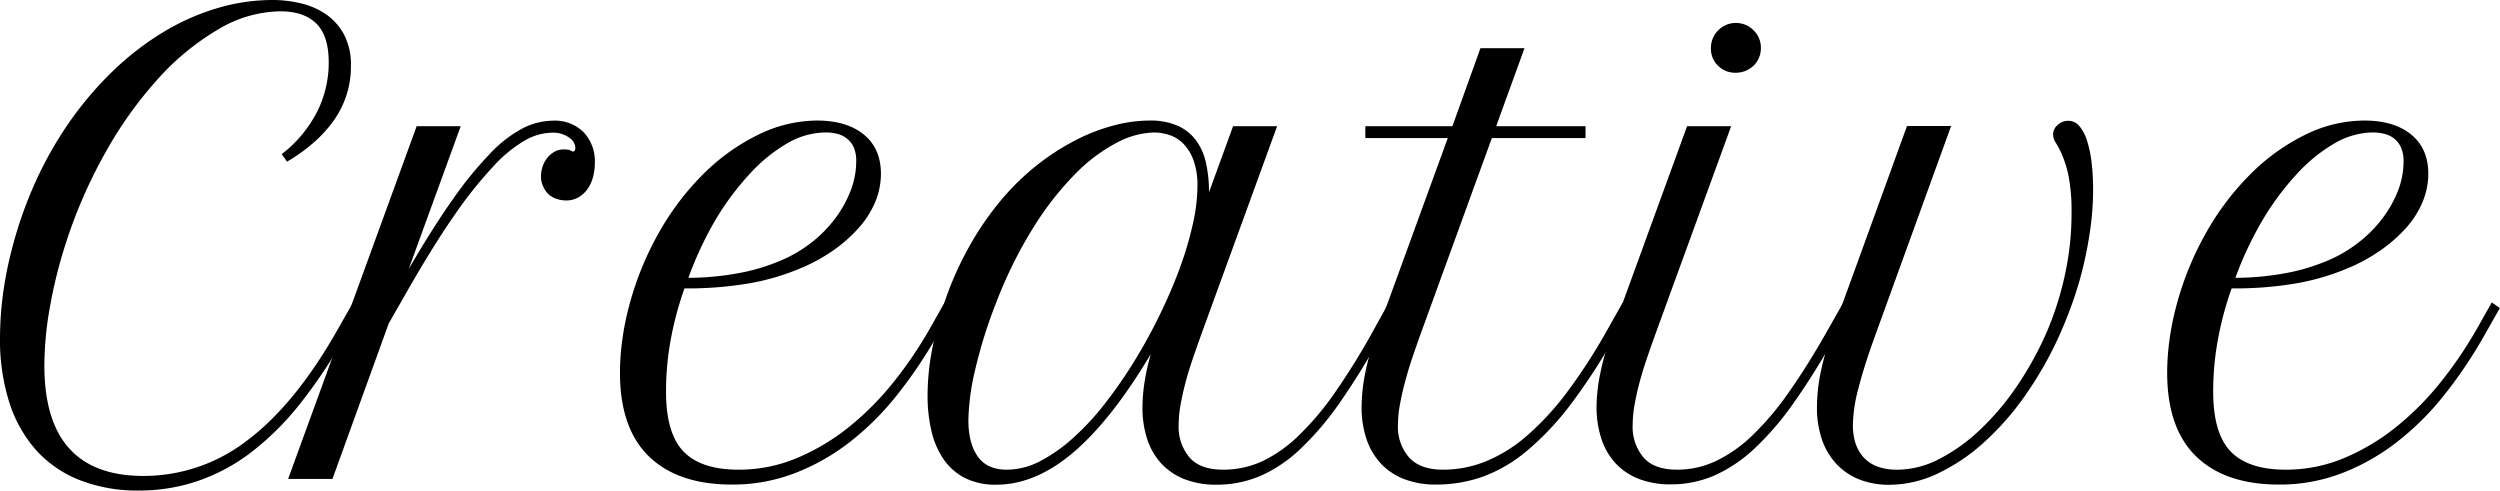
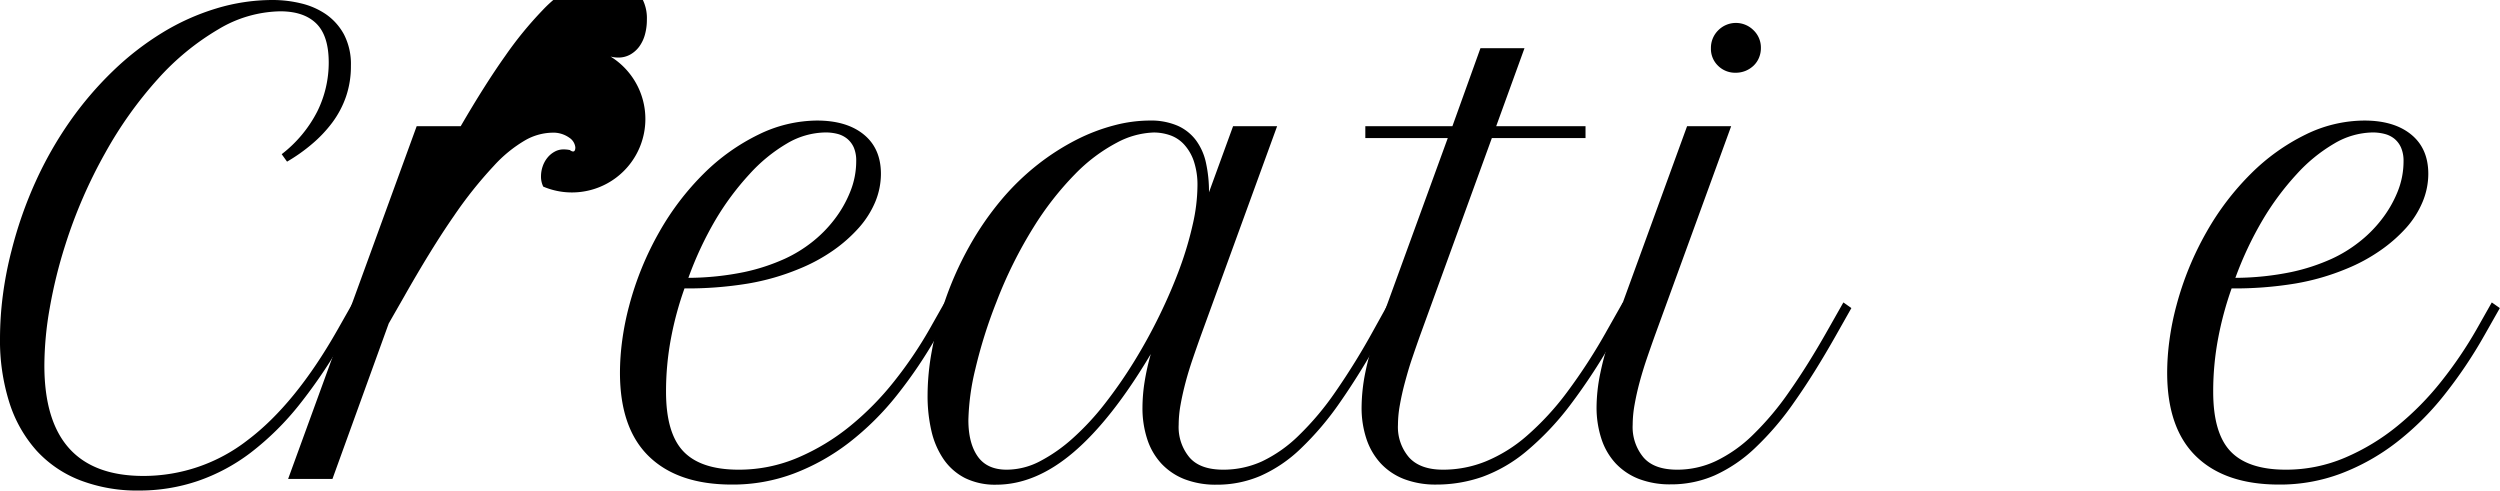
<svg xmlns="http://www.w3.org/2000/svg" viewBox="0 0 602.86 118.29">
  <title>アセット 31</title>
  <g id="レイヤー_2" data-name="レイヤー 2">
    <g id="contents">
      <path d="M33.52,118.29a38.31,38.31,0,0,1-14.21-2.48,27.84,27.84,0,0,1-10.52-7.17A31.74,31.74,0,0,1,2.26,97.08,49.66,49.66,0,0,1,0,81.47a82.21,82.21,0,0,1,.68-10.2A87.71,87.71,0,0,1,2.8,60.36,98.14,98.14,0,0,1,8.61,43.75,90.47,90.47,0,0,1,16.9,29.21,83.12,83.12,0,0,1,27.24,17.12,68.81,68.81,0,0,1,39.12,7.9a55.88,55.88,0,0,1,13-5.85A46.82,46.82,0,0,1,65.82,0a28.92,28.92,0,0,1,6.67.79,18,18,0,0,1,6.07,2.62,14.07,14.07,0,0,1,4.38,4.88,15.52,15.52,0,0,1,1.68,7.57,22.48,22.48,0,0,1-1.18,7.43,23.08,23.08,0,0,1-3.3,6.25,31.32,31.32,0,0,1-4.92,5.2,41,41,0,0,1-6,4.24l-1.29-1.8a30.51,30.51,0,0,0,8.58-10.3,26.52,26.52,0,0,0,2.76-11.81q0-6.45-3-9.4T67.54,2.73A29.85,29.85,0,0,0,52.65,7.07,61.22,61.22,0,0,0,38.11,19,96.66,96.66,0,0,0,25.34,36.93a117.64,117.64,0,0,0-9.62,22.21A114.72,114.72,0,0,0,12,74.25a80.64,80.64,0,0,0-1.3,13.89q0,26.64,23.91,26.63a40.84,40.84,0,0,0,25.12-8.65Q71.2,97.48,81.39,79.53l3.74-6.6,1.94,1.36-3.74,6.6A123.13,123.13,0,0,1,72.21,97.55a67.34,67.34,0,0,1-11.77,11.62A45.39,45.39,0,0,1,47.66,116,43.69,43.69,0,0,1,33.52,118.29Z" />
-       <path d="M138.74,35.53a3.2,3.2,0,0,0-1.47-2.33A6.66,6.66,0,0,0,133,32a13.67,13.67,0,0,0-6.24,1.76A31.91,31.91,0,0,0,119.08,40a100.32,100.32,0,0,0-9.66,12.13q-5.34,7.68-12.09,19.6L93.74,78,80.17,115.49H69.48l31-85.06h10.62L98.55,64.89q5.88-10.12,10.77-17a89.21,89.21,0,0,1,9-11,30.24,30.24,0,0,1,7.82-6,16.33,16.33,0,0,1,7.18-1.79,9.8,9.8,0,0,1,7.43,2.8,10.15,10.15,0,0,1,2.69,7.32,13.23,13.23,0,0,1-.46,3.55,8.91,8.91,0,0,1-1.37,2.91,6.88,6.88,0,0,1-2.19,1.94,5.8,5.8,0,0,1-2.87.72,7.31,7.31,0,0,1-2.26-.36,5.43,5.43,0,0,1-2-1.12A5.79,5.79,0,0,1,131,45a5.49,5.49,0,0,1-.54-2.51,7.44,7.44,0,0,1,.39-2.33,6.81,6.81,0,0,1,1.12-2.08,5.8,5.8,0,0,1,1.72-1.47,4.33,4.33,0,0,1,2.22-.58,7.36,7.36,0,0,1,1.51.15,1.62,1.62,0,0,0,.4.25,1,1,0,0,0,.39.1C138.55,36.53,138.74,36.2,138.74,35.53Z" />
+       <path d="M138.74,35.53a3.2,3.2,0,0,0-1.47-2.33A6.66,6.66,0,0,0,133,32a13.67,13.67,0,0,0-6.24,1.76A31.91,31.91,0,0,0,119.08,40a100.32,100.32,0,0,0-9.66,12.13q-5.34,7.68-12.09,19.6L93.74,78,80.17,115.49H69.48l31-85.06h10.62q5.88-10.12,10.77-17a89.21,89.21,0,0,1,9-11,30.24,30.24,0,0,1,7.82-6,16.33,16.33,0,0,1,7.18-1.79,9.8,9.8,0,0,1,7.43,2.8,10.15,10.15,0,0,1,2.69,7.32,13.23,13.23,0,0,1-.46,3.55,8.91,8.91,0,0,1-1.37,2.91,6.88,6.88,0,0,1-2.19,1.94,5.8,5.8,0,0,1-2.87.72,7.31,7.31,0,0,1-2.26-.36,5.43,5.43,0,0,1-2-1.12A5.79,5.79,0,0,1,131,45a5.49,5.49,0,0,1-.54-2.51,7.44,7.44,0,0,1,.39-2.33,6.81,6.81,0,0,1,1.12-2.08,5.8,5.8,0,0,1,1.72-1.47,4.33,4.33,0,0,1,2.22-.58,7.36,7.36,0,0,1,1.51.15,1.62,1.62,0,0,0,.4.25,1,1,0,0,0,.39.1C138.55,36.53,138.74,36.2,138.74,35.53Z" />
      <path d="M176.5,116.85q-13,0-20-6.78t-7-20.2a59.39,59.39,0,0,1,.54-7.76,67.32,67.32,0,0,1,1.68-8.39A74.28,74.28,0,0,1,159,55.91a64.64,64.64,0,0,1,10.8-14.14,49.45,49.45,0,0,1,13.14-9.33A32.4,32.4,0,0,1,197,29.07q7.17,0,11.3,3.37t4.13,9.48a17.76,17.76,0,0,1-1.36,6.75,22.51,22.51,0,0,1-3.95,6.24,35.22,35.22,0,0,1-6.21,5.49,41.58,41.58,0,0,1-8.15,4.41,56.83,56.83,0,0,1-12.34,3.56,89.5,89.5,0,0,1-15.36,1.18,79.45,79.45,0,0,0-3.27,12.1,68.91,68.91,0,0,0-1.18,12.81q0,10,4.19,14.39t13.25,4.41a36.16,36.16,0,0,0,14.35-2.9,52.58,52.58,0,0,0,12.64-7.65,69.62,69.62,0,0,0,10.62-10.8,98.62,98.62,0,0,0,8.4-12.38l3.73-6.6,1.94,1.36L226,80.89a110.55,110.55,0,0,1-9.73,14.43,67.43,67.43,0,0,1-11.48,11.38,52.14,52.14,0,0,1-13.28,7.46A41.83,41.83,0,0,1,176.5,116.85ZM199,31.94a18.72,18.72,0,0,0-9.23,2.66A38.4,38.4,0,0,0,180.73,42,65.71,65.71,0,0,0,172.55,53,84,84,0,0,0,166,67a68.32,68.32,0,0,0,13.49-1.4,47.76,47.76,0,0,0,9.76-3.2,32.44,32.44,0,0,0,6.43-3.91A30.52,30.52,0,0,0,201.15,53,27.87,27.87,0,0,0,205,46.3a19.54,19.54,0,0,0,1.47-7.47,8,8,0,0,0-.57-3.23,5.76,5.76,0,0,0-1.58-2.12A6.15,6.15,0,0,0,202,32.3,11.5,11.5,0,0,0,199,31.94Z" />
      <path d="M227.53,73.57a79.84,79.84,0,0,1,6.18-14.1,72.26,72.26,0,0,1,7.78-11.31,59.38,59.38,0,0,1,8.83-8.54,57.4,57.4,0,0,1,9.26-5.92,45.31,45.31,0,0,1,9.12-3.48,33.86,33.86,0,0,1,8.43-1.15A16.26,16.26,0,0,1,284,30.33a11.21,11.21,0,0,1,4.41,3.51,14.19,14.19,0,0,1,2.41,5.46,32.16,32.16,0,0,1,.72,7.07l5.81-15.94h10.62l-18.3,50.25c-.67,1.86-1.34,3.77-2,5.7s-1.26,3.86-1.76,5.75-.91,3.7-1.22,5.45a27.85,27.85,0,0,0-.46,4.85,11.41,11.41,0,0,0,2.62,7.89c1.74,2,4.46,2.94,8.14,2.94a22.43,22.43,0,0,0,9.33-2A32.71,32.71,0,0,0,313.2,105a68.89,68.89,0,0,0,8.86-10.55,168.21,168.21,0,0,0,9.19-14.89l3.66-6.6,1.94,1.36-3.73,6.6q-5.25,9.33-10,16.12a71.23,71.23,0,0,1-9.51,11.19,33.53,33.53,0,0,1-9.69,6.54,26.54,26.54,0,0,1-10.55,2.11,20.83,20.83,0,0,1-7.71-1.32,15.26,15.26,0,0,1-5.6-3.77,15.86,15.86,0,0,1-3.41-5.89,24.05,24.05,0,0,1-1.15-7.68,40.61,40.61,0,0,1,.5-6.06,56.56,56.56,0,0,1,1.51-6.79q-9.4,15.8-18.59,23.65t-18.66,7.86a16.38,16.38,0,0,1-7.57-1.61,14,14,0,0,1-5.14-4.52,20,20,0,0,1-2.94-6.82,37.11,37.11,0,0,1-.93-8.58,59.63,59.63,0,0,1,1-10.59A81.37,81.37,0,0,1,227.53,73.57Zm15.29,39.69a17.36,17.36,0,0,0,7.9-2,38.35,38.35,0,0,0,8-5.6,63.1,63.1,0,0,0,7.72-8.33,112.45,112.45,0,0,0,7.07-10.19q3.33-5.41,6.13-11.16t4.85-11.3A83.55,83.55,0,0,0,287.65,54a42.81,42.81,0,0,0,1.11-9.08,18.07,18.07,0,0,0-.9-6.13,11.39,11.39,0,0,0-2.37-4,8.27,8.27,0,0,0-3.37-2.19,12.1,12.1,0,0,0-3.91-.65,20.21,20.21,0,0,0-8.94,2.48,40.22,40.22,0,0,0-10,7.53,73.92,73.92,0,0,0-10,12.78,105.11,105.11,0,0,0-9,18.12,115.4,115.4,0,0,0-5.06,16.08,57.16,57.16,0,0,0-1.69,12.35q0,5.59,2.26,8.79T242.82,113.26Z" />
      <path d="M329.24,30.43h21L357,11.63h10.62l-6.82,18.8h21.54V33.3H359.75L342.52,80.68c-.67,1.86-1.33,3.78-2,5.74s-1.22,3.89-1.73,5.78-.91,3.71-1.22,5.45a27.54,27.54,0,0,0-.46,4.78,11.21,11.21,0,0,0,2.69,7.89q2.69,2.94,8.15,2.94a27.37,27.37,0,0,0,10.33-2,35.7,35.7,0,0,0,9.91-6.17,66.84,66.84,0,0,0,9.69-10.51,135,135,0,0,0,9.69-15l3.73-6.6,1.94,1.36-3.73,6.6a142,142,0,0,1-11,16.91A67.83,67.83,0,0,1,368,108.89a35.45,35.45,0,0,1-10.55,6.1,33.58,33.58,0,0,1-11.09,1.86,21.21,21.21,0,0,1-7.76-1.32,15.21,15.21,0,0,1-5.63-3.77,16.35,16.35,0,0,1-3.45-5.89,23.76,23.76,0,0,1-1.18-7.68,43.64,43.64,0,0,1,.86-8.18,60.43,60.43,0,0,1,2.66-9.33L349.12,33.3H329.24Z" />
      <path d="M406.83,30.43h10.63L399.15,80.68c-.67,1.86-1.34,3.77-2,5.7s-1.25,3.86-1.76,5.75-.91,3.7-1.22,5.45a27.85,27.85,0,0,0-.46,4.85,11.41,11.41,0,0,0,2.62,7.89c1.74,2,4.46,2.94,8.14,2.94a21.82,21.82,0,0,0,9.3-2.08,33.39,33.39,0,0,0,8.9-6.28,69.38,69.38,0,0,0,8.86-10.55Q436,88,440.78,79.53l3.74-6.6,1.93,1.36-3.73,6.6q-5.24,9.27-10,16a70.26,70.26,0,0,1-9.55,11.19,35,35,0,0,1-9.72,6.57,26.13,26.13,0,0,1-10.55,2.15,20.88,20.88,0,0,1-7.72-1.32,15.26,15.26,0,0,1-5.6-3.77,16,16,0,0,1-3.41-5.89A24.33,24.33,0,0,1,385,98.19a41.5,41.5,0,0,1,.9-8.18,69,69,0,0,1,2.62-9.33Zm5.75-18.8a5.94,5.94,0,0,1,1.75-4.31,6,6,0,0,1,8.55,0,5.8,5.8,0,0,1,1.75,4.27,6,6,0,0,1-.46,2.33,5.66,5.66,0,0,1-1.29,1.9,6.37,6.37,0,0,1-1.94,1.26,6.23,6.23,0,0,1-2.41.46,5.83,5.83,0,0,1-4.23-1.68A5.65,5.65,0,0,1,412.58,11.63Z" />
-       <path d="M452.27,80.68q-2.81,7.75-4.13,13a36.64,36.64,0,0,0-1.33,8.76q0,5.16,2.73,8c1.82,1.89,4.47,2.83,8,2.83a22.14,22.14,0,0,0,10-2.54,42.14,42.14,0,0,0,9.91-7.07,63.7,63.7,0,0,0,9-10.66,80.75,80.75,0,0,0,7.25-13.25A75.87,75.87,0,0,0,498,66a68.84,68.84,0,0,0,1.54-14.61,44.87,44.87,0,0,0-.68-8.72,26.31,26.31,0,0,0-1.55-5.2,21.86,21.86,0,0,0-1.54-3,3.68,3.68,0,0,1-.68-2.05,3,3,0,0,1,1.11-2.29,3.69,3.69,0,0,1,2.55-1,3.43,3.43,0,0,1,2.69,1.29A10.19,10.19,0,0,1,503.3,34a27.84,27.84,0,0,1,1.08,5.24,54,54,0,0,1,.36,6.39,68.22,68.22,0,0,1-.69,9.69,93.89,93.89,0,0,1-1.79,9.33,83.63,83.63,0,0,1-2.62,8.68c-1,2.78-2.06,5.39-3.16,7.83a88.57,88.57,0,0,1-8.25,14.39,65.69,65.69,0,0,1-10,11.3,45.57,45.57,0,0,1-11.09,7.4,27.24,27.24,0,0,1-11.55,2.65,19.18,19.18,0,0,1-7.32-1.32,15.34,15.34,0,0,1-5.49-3.77,16.35,16.35,0,0,1-3.45-5.89,23.49,23.49,0,0,1-1.18-7.68A42.58,42.58,0,0,1,439,90a70,70,0,0,1,2.62-9.36l18.24-50.25H470.5Z" />
      <path d="M549.6,116.85q-13,0-20-6.78t-7-20.2a59.39,59.39,0,0,1,.54-7.76,65.55,65.55,0,0,1,1.68-8.39,74.28,74.28,0,0,1,7.29-17.81,64.64,64.64,0,0,1,10.8-14.14A49.45,49.45,0,0,1,556,32.44a32.37,32.37,0,0,1,14.14-3.37q7.17,0,11.3,3.37t4.13,9.48a17.59,17.59,0,0,1-1.37,6.75,22.24,22.24,0,0,1-3.94,6.24A35.58,35.58,0,0,1,574,60.4a41.58,41.58,0,0,1-8.15,4.41,56.83,56.83,0,0,1-12.34,3.56,89.54,89.54,0,0,1-15.37,1.18,80.61,80.61,0,0,0-3.26,12.1,68.91,68.91,0,0,0-1.18,12.81q0,10,4.19,14.39t13.25,4.41a36.16,36.16,0,0,0,14.35-2.9,52.58,52.58,0,0,0,12.64-7.65,69.62,69.62,0,0,0,10.62-10.8,98.62,98.62,0,0,0,8.4-12.38l3.73-6.6,1.94,1.36-3.74,6.6a109.52,109.52,0,0,1-9.72,14.43,67.12,67.12,0,0,1-11.49,11.38,52,52,0,0,1-13.28,7.46A41.73,41.73,0,0,1,549.6,116.85Zm22.54-84.91a18.72,18.72,0,0,0-9.23,2.66A38.4,38.4,0,0,0,553.83,42,65.71,65.71,0,0,0,545.65,53,84,84,0,0,0,539.05,67a68.32,68.32,0,0,0,13.49-1.4,47.76,47.76,0,0,0,9.76-3.2,32.73,32.73,0,0,0,6.43-3.91A30.52,30.52,0,0,0,574.25,53a27.87,27.87,0,0,0,3.88-6.67,19.54,19.54,0,0,0,1.47-7.47A8,8,0,0,0,579,35.6a5.76,5.76,0,0,0-1.58-2.12,6.15,6.15,0,0,0-2.37-1.18A11.5,11.5,0,0,0,572.14,31.94Z" />
    </g>
  </g>
</svg>